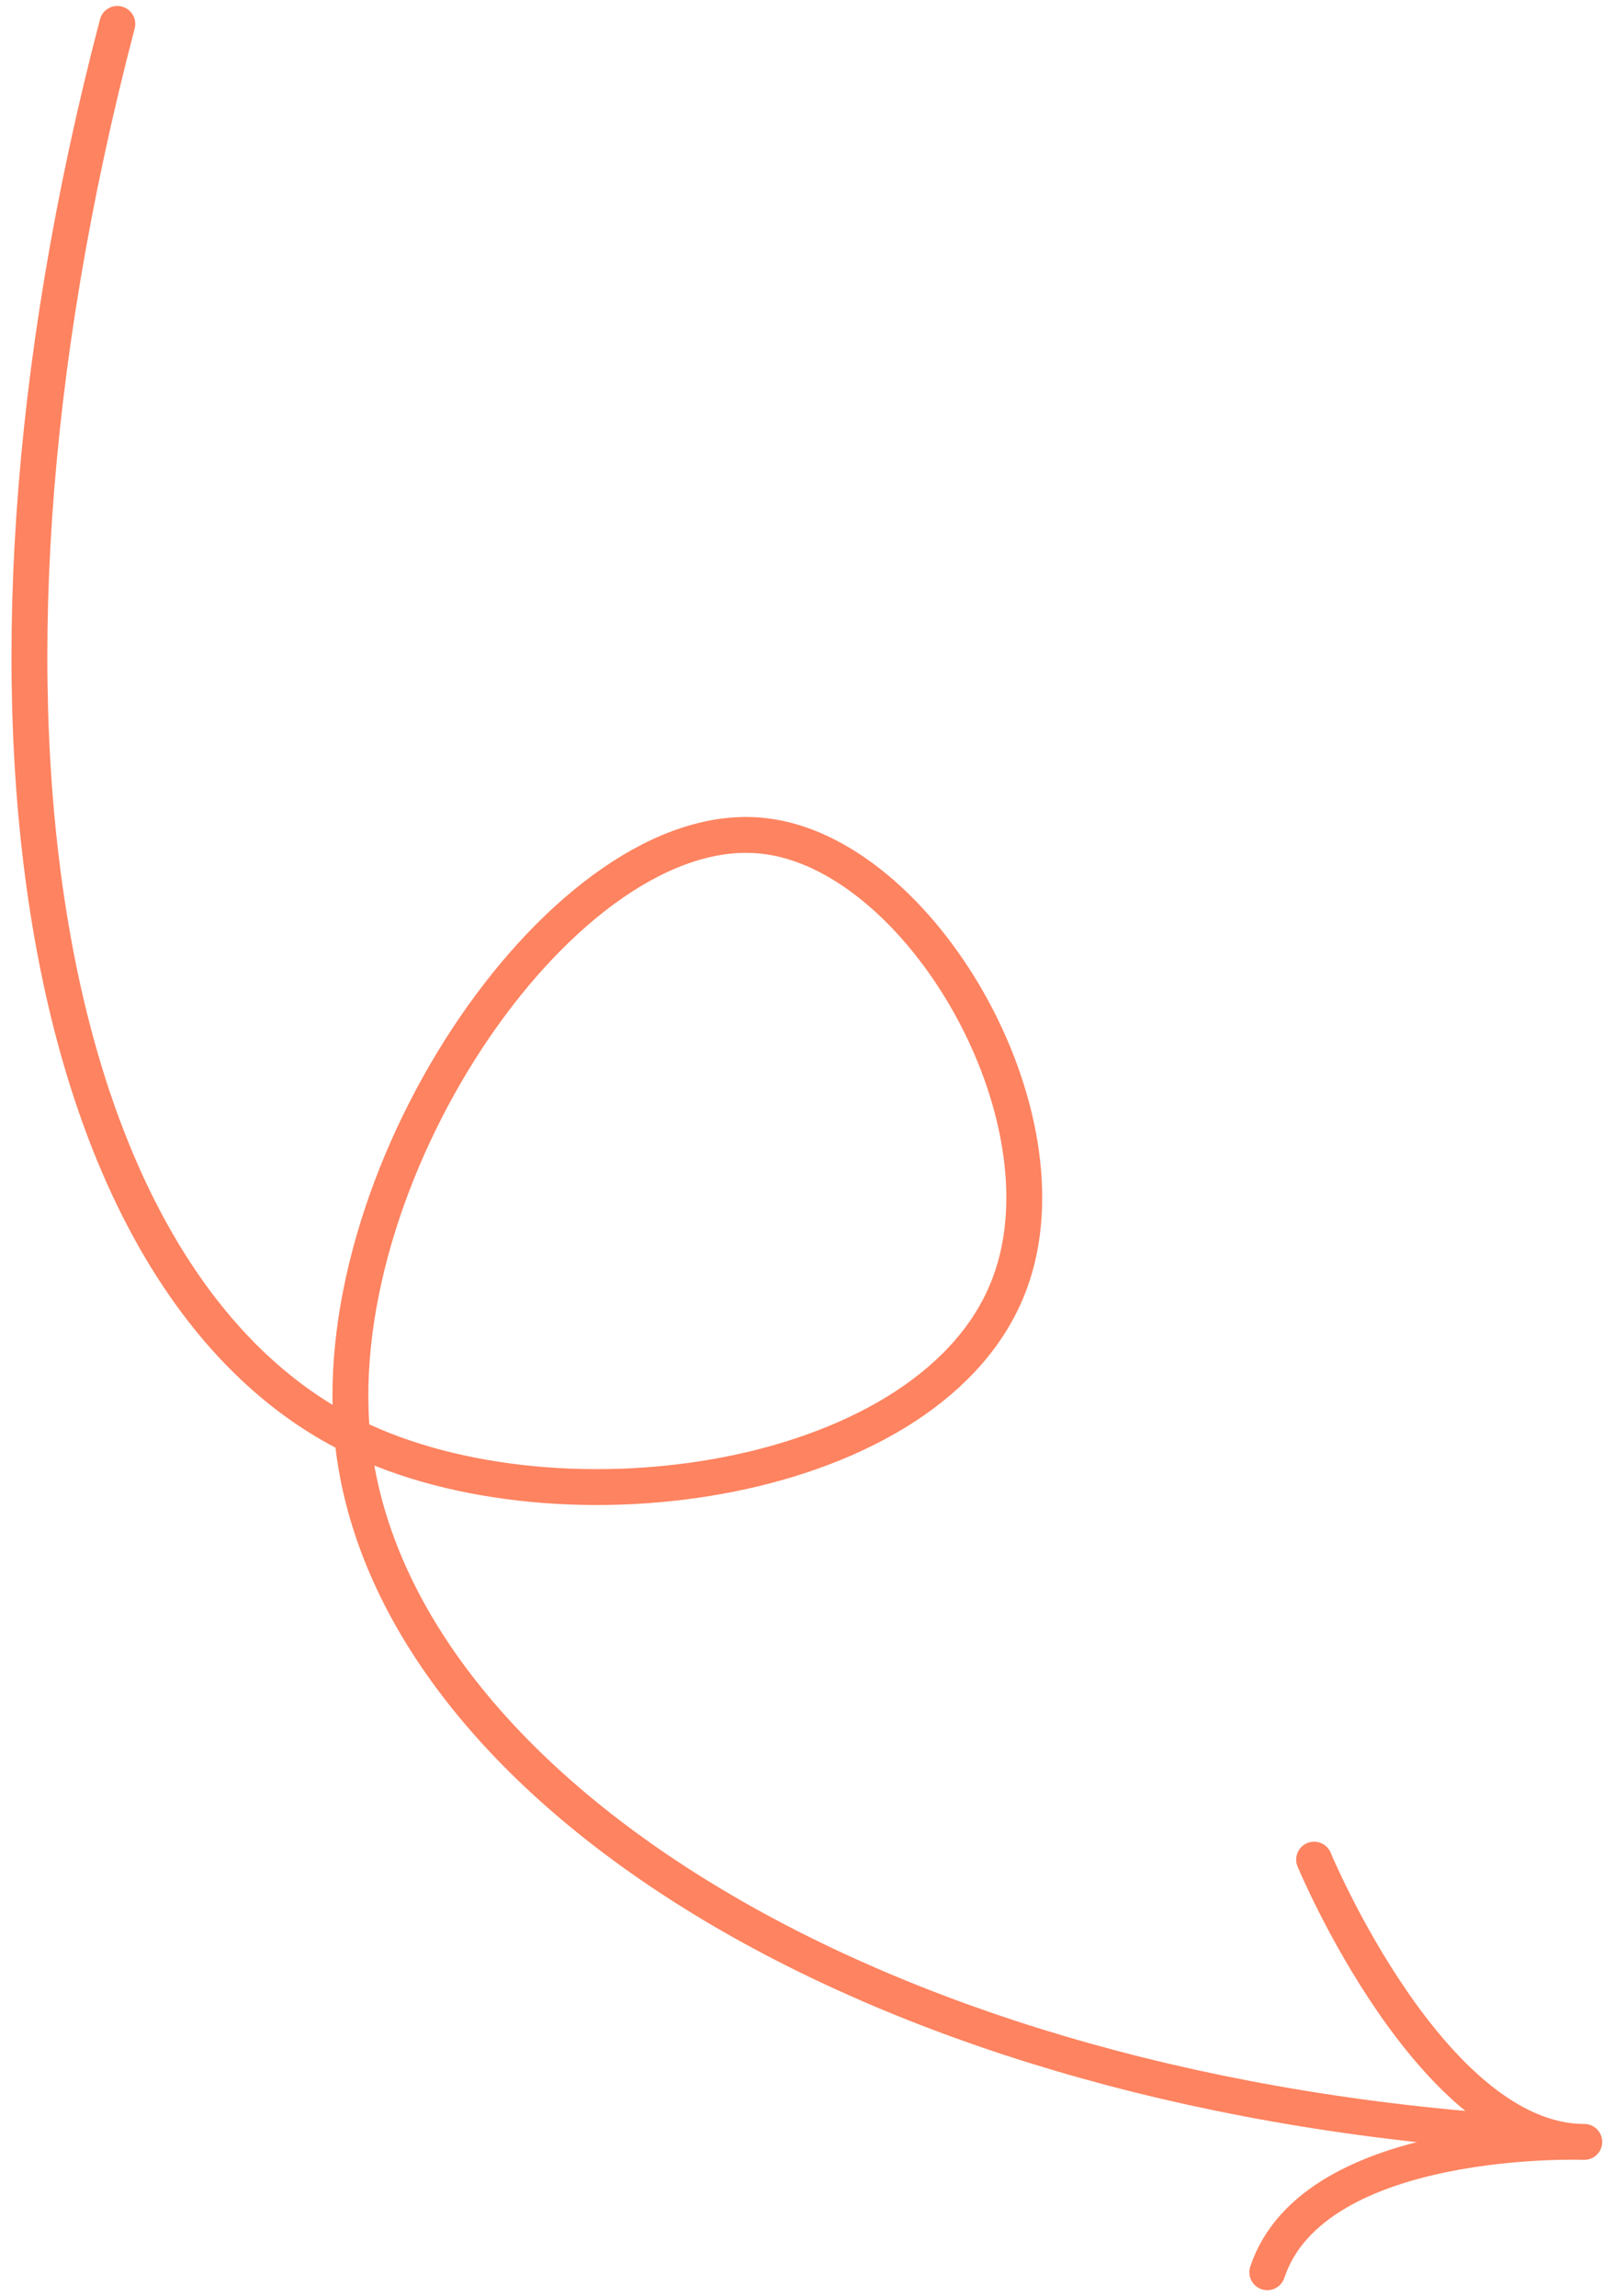
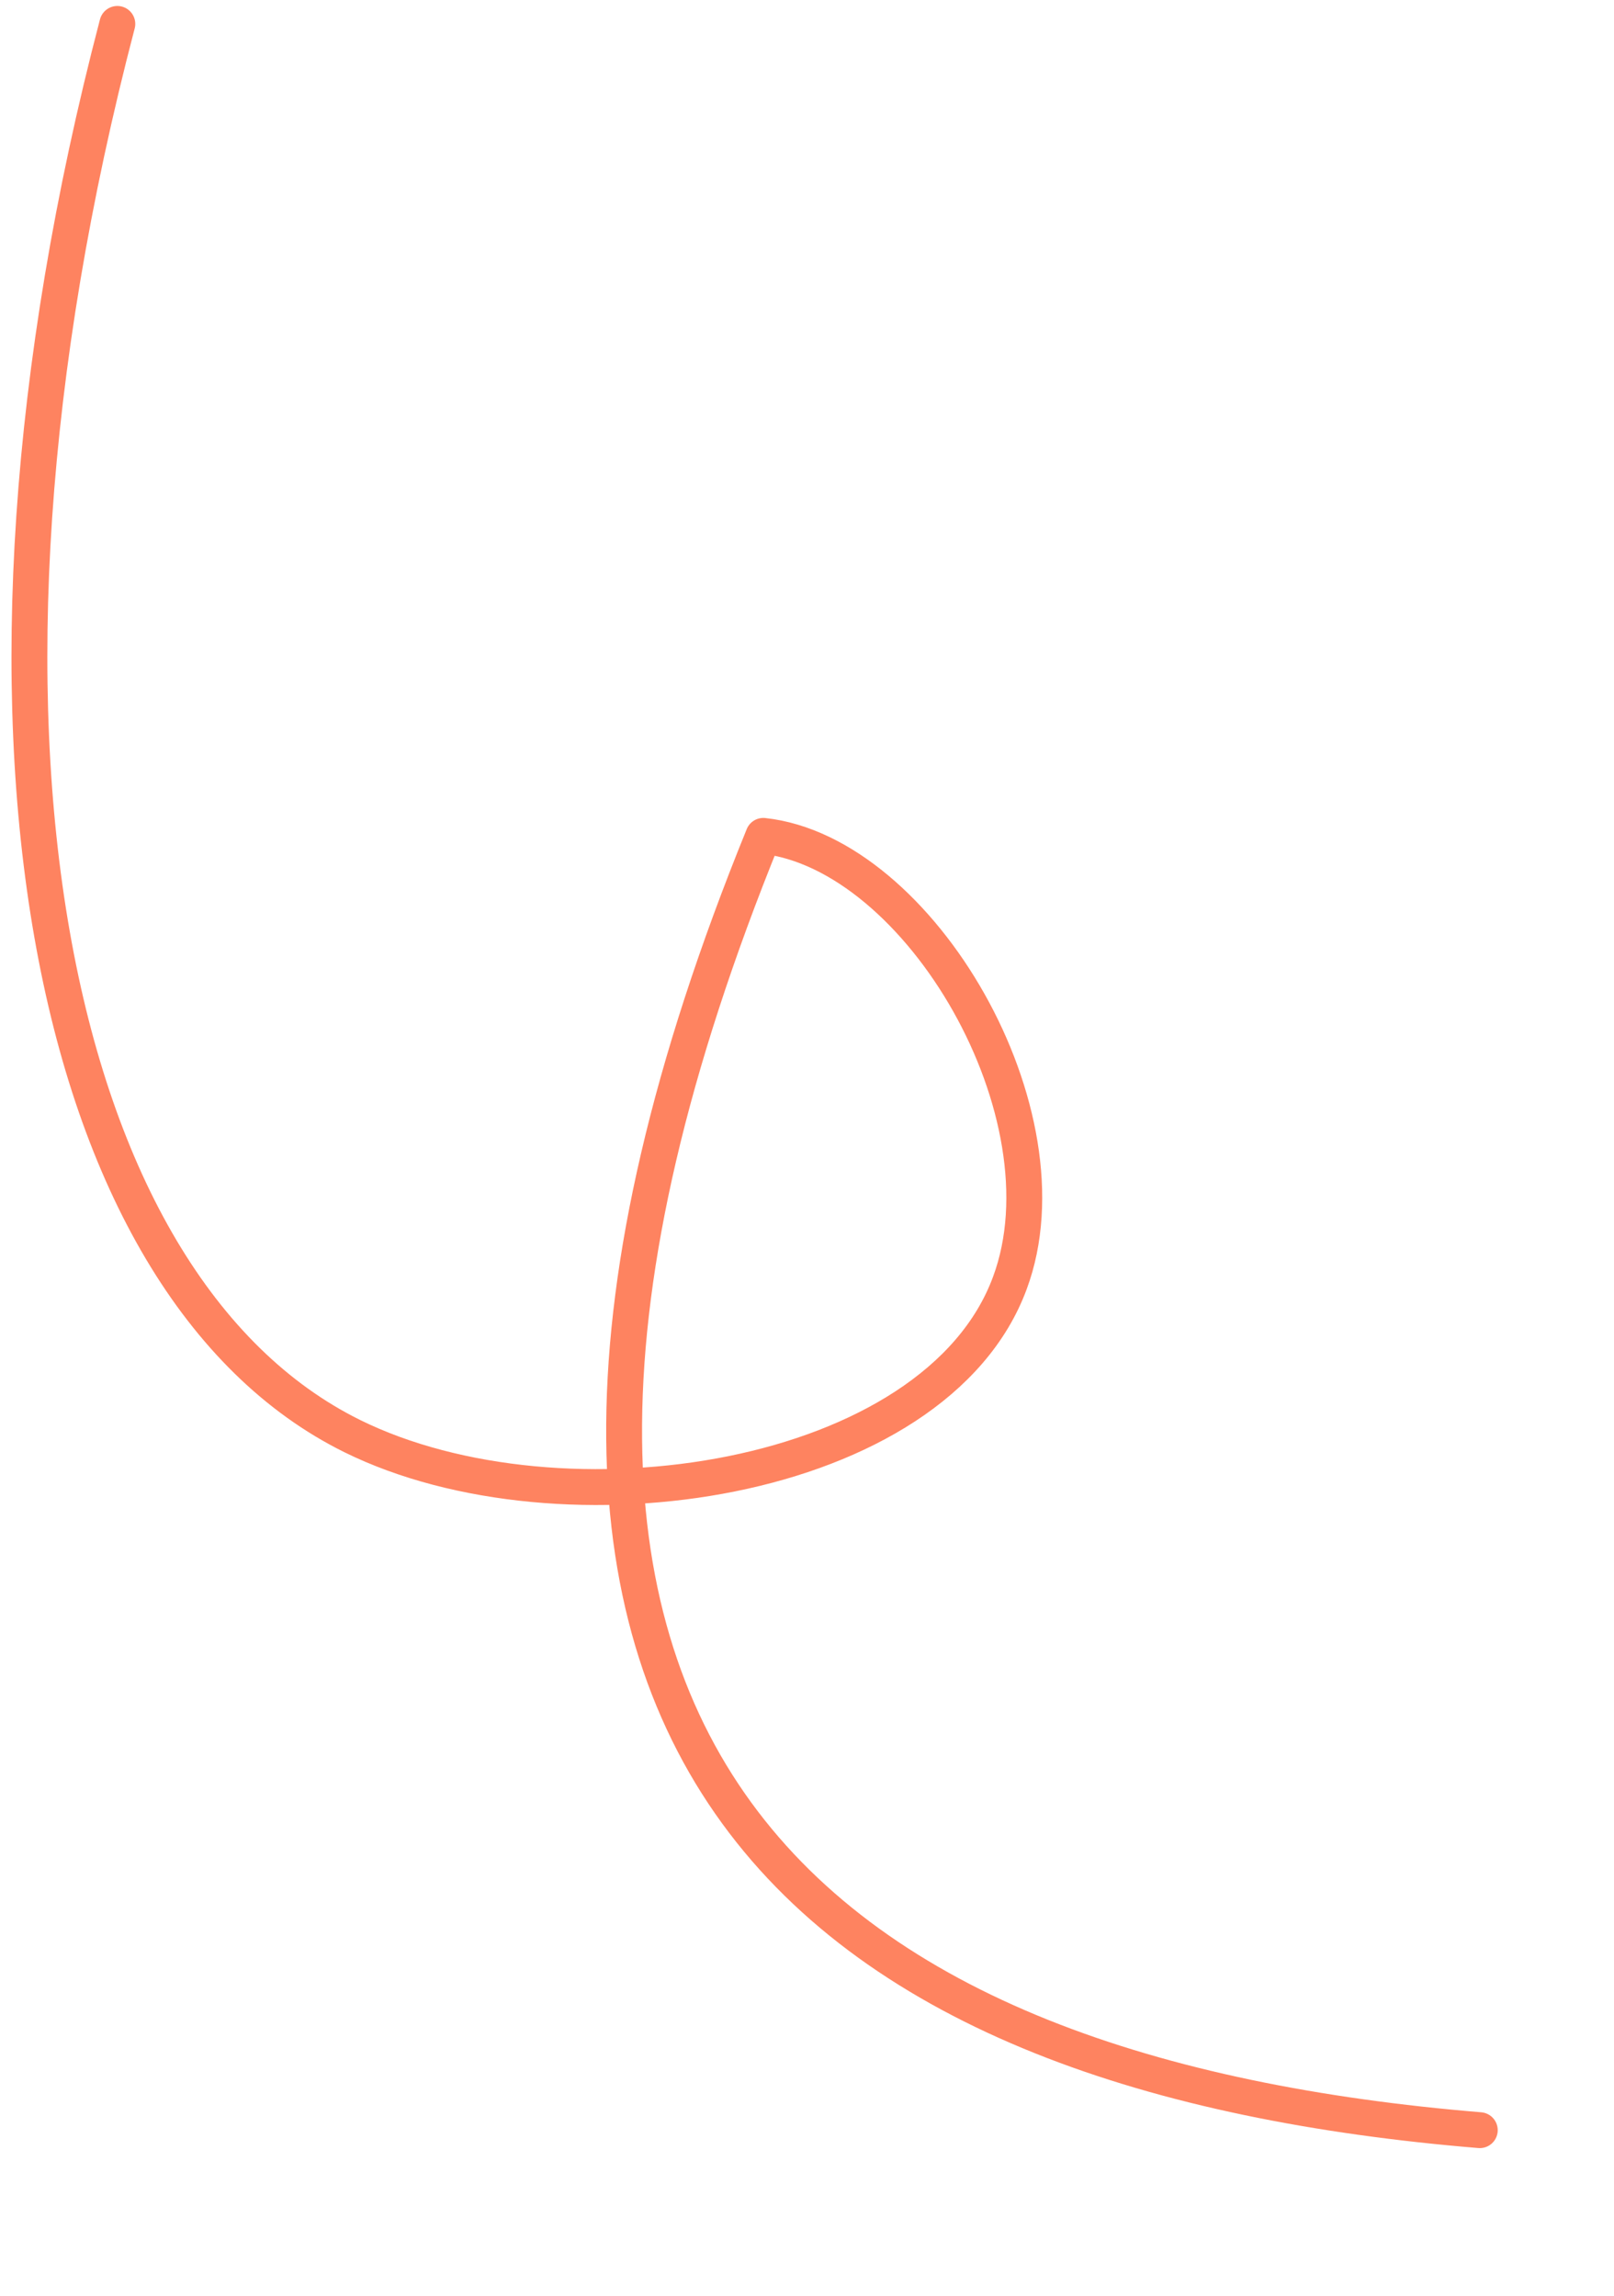
<svg xmlns="http://www.w3.org/2000/svg" width="135" height="192" viewBox="0 0 135 192" fill="none">
-   <path d="M9.814 2C-5.436 60.186 3.956 107.506 29.466 120.108C46.969 128.753 78.266 124.135 84.47 107.297C89.704 93.202 76.949 71.33 63.848 69.907C47.523 68.102 27.317 97.577 29.466 120.108C32.1 147.917 69.636 173.677 123.774 178.155" stroke="#FE8360" stroke-width="3" stroke-linecap="round" stroke-linejoin="round" />
-   <path d="M109.916 155.528C109.916 155.528 119.725 179.136 132.514 179.136C132.514 179.136 109.916 178.303 106 190.037" stroke="#FE8360" stroke-width="3" stroke-linecap="round" stroke-linejoin="round" />
+   <path d="M9.814 2C-5.436 60.186 3.956 107.506 29.466 120.108C46.969 128.753 78.266 124.135 84.47 107.297C89.704 93.202 76.949 71.33 63.848 69.907C32.1 147.917 69.636 173.677 123.774 178.155" stroke="#FE8360" stroke-width="3" stroke-linecap="round" stroke-linejoin="round" />
</svg>